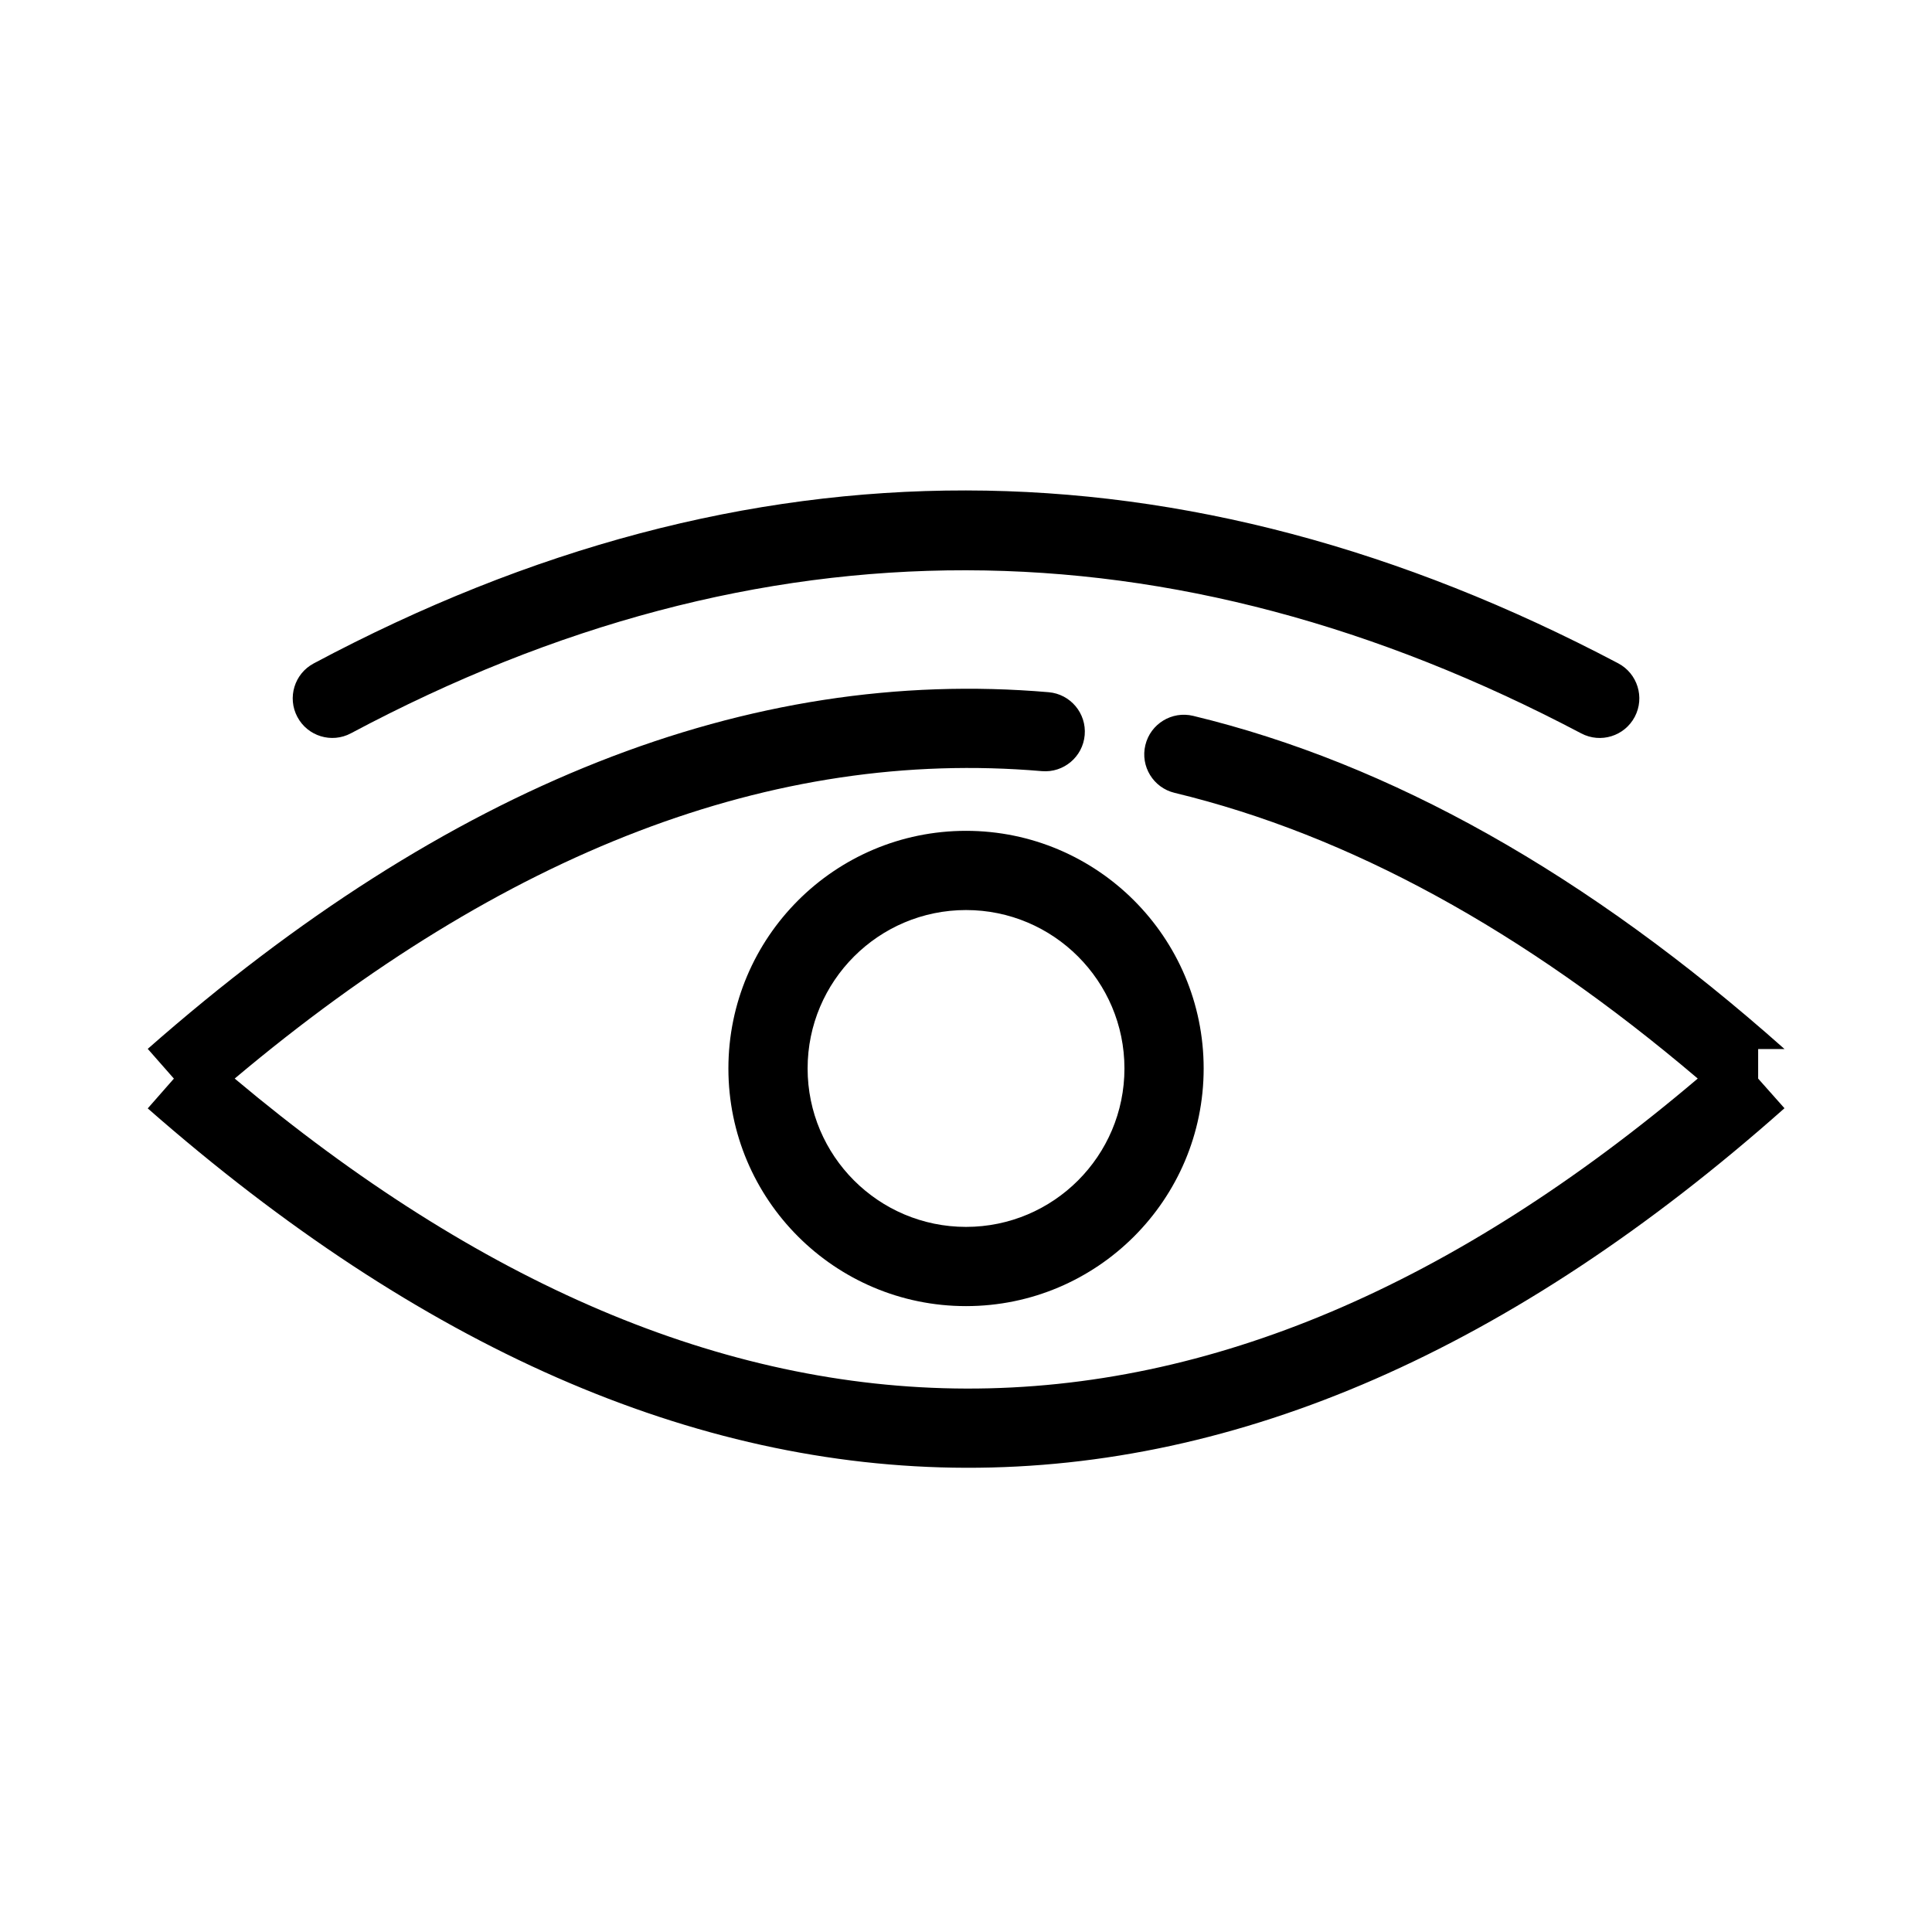
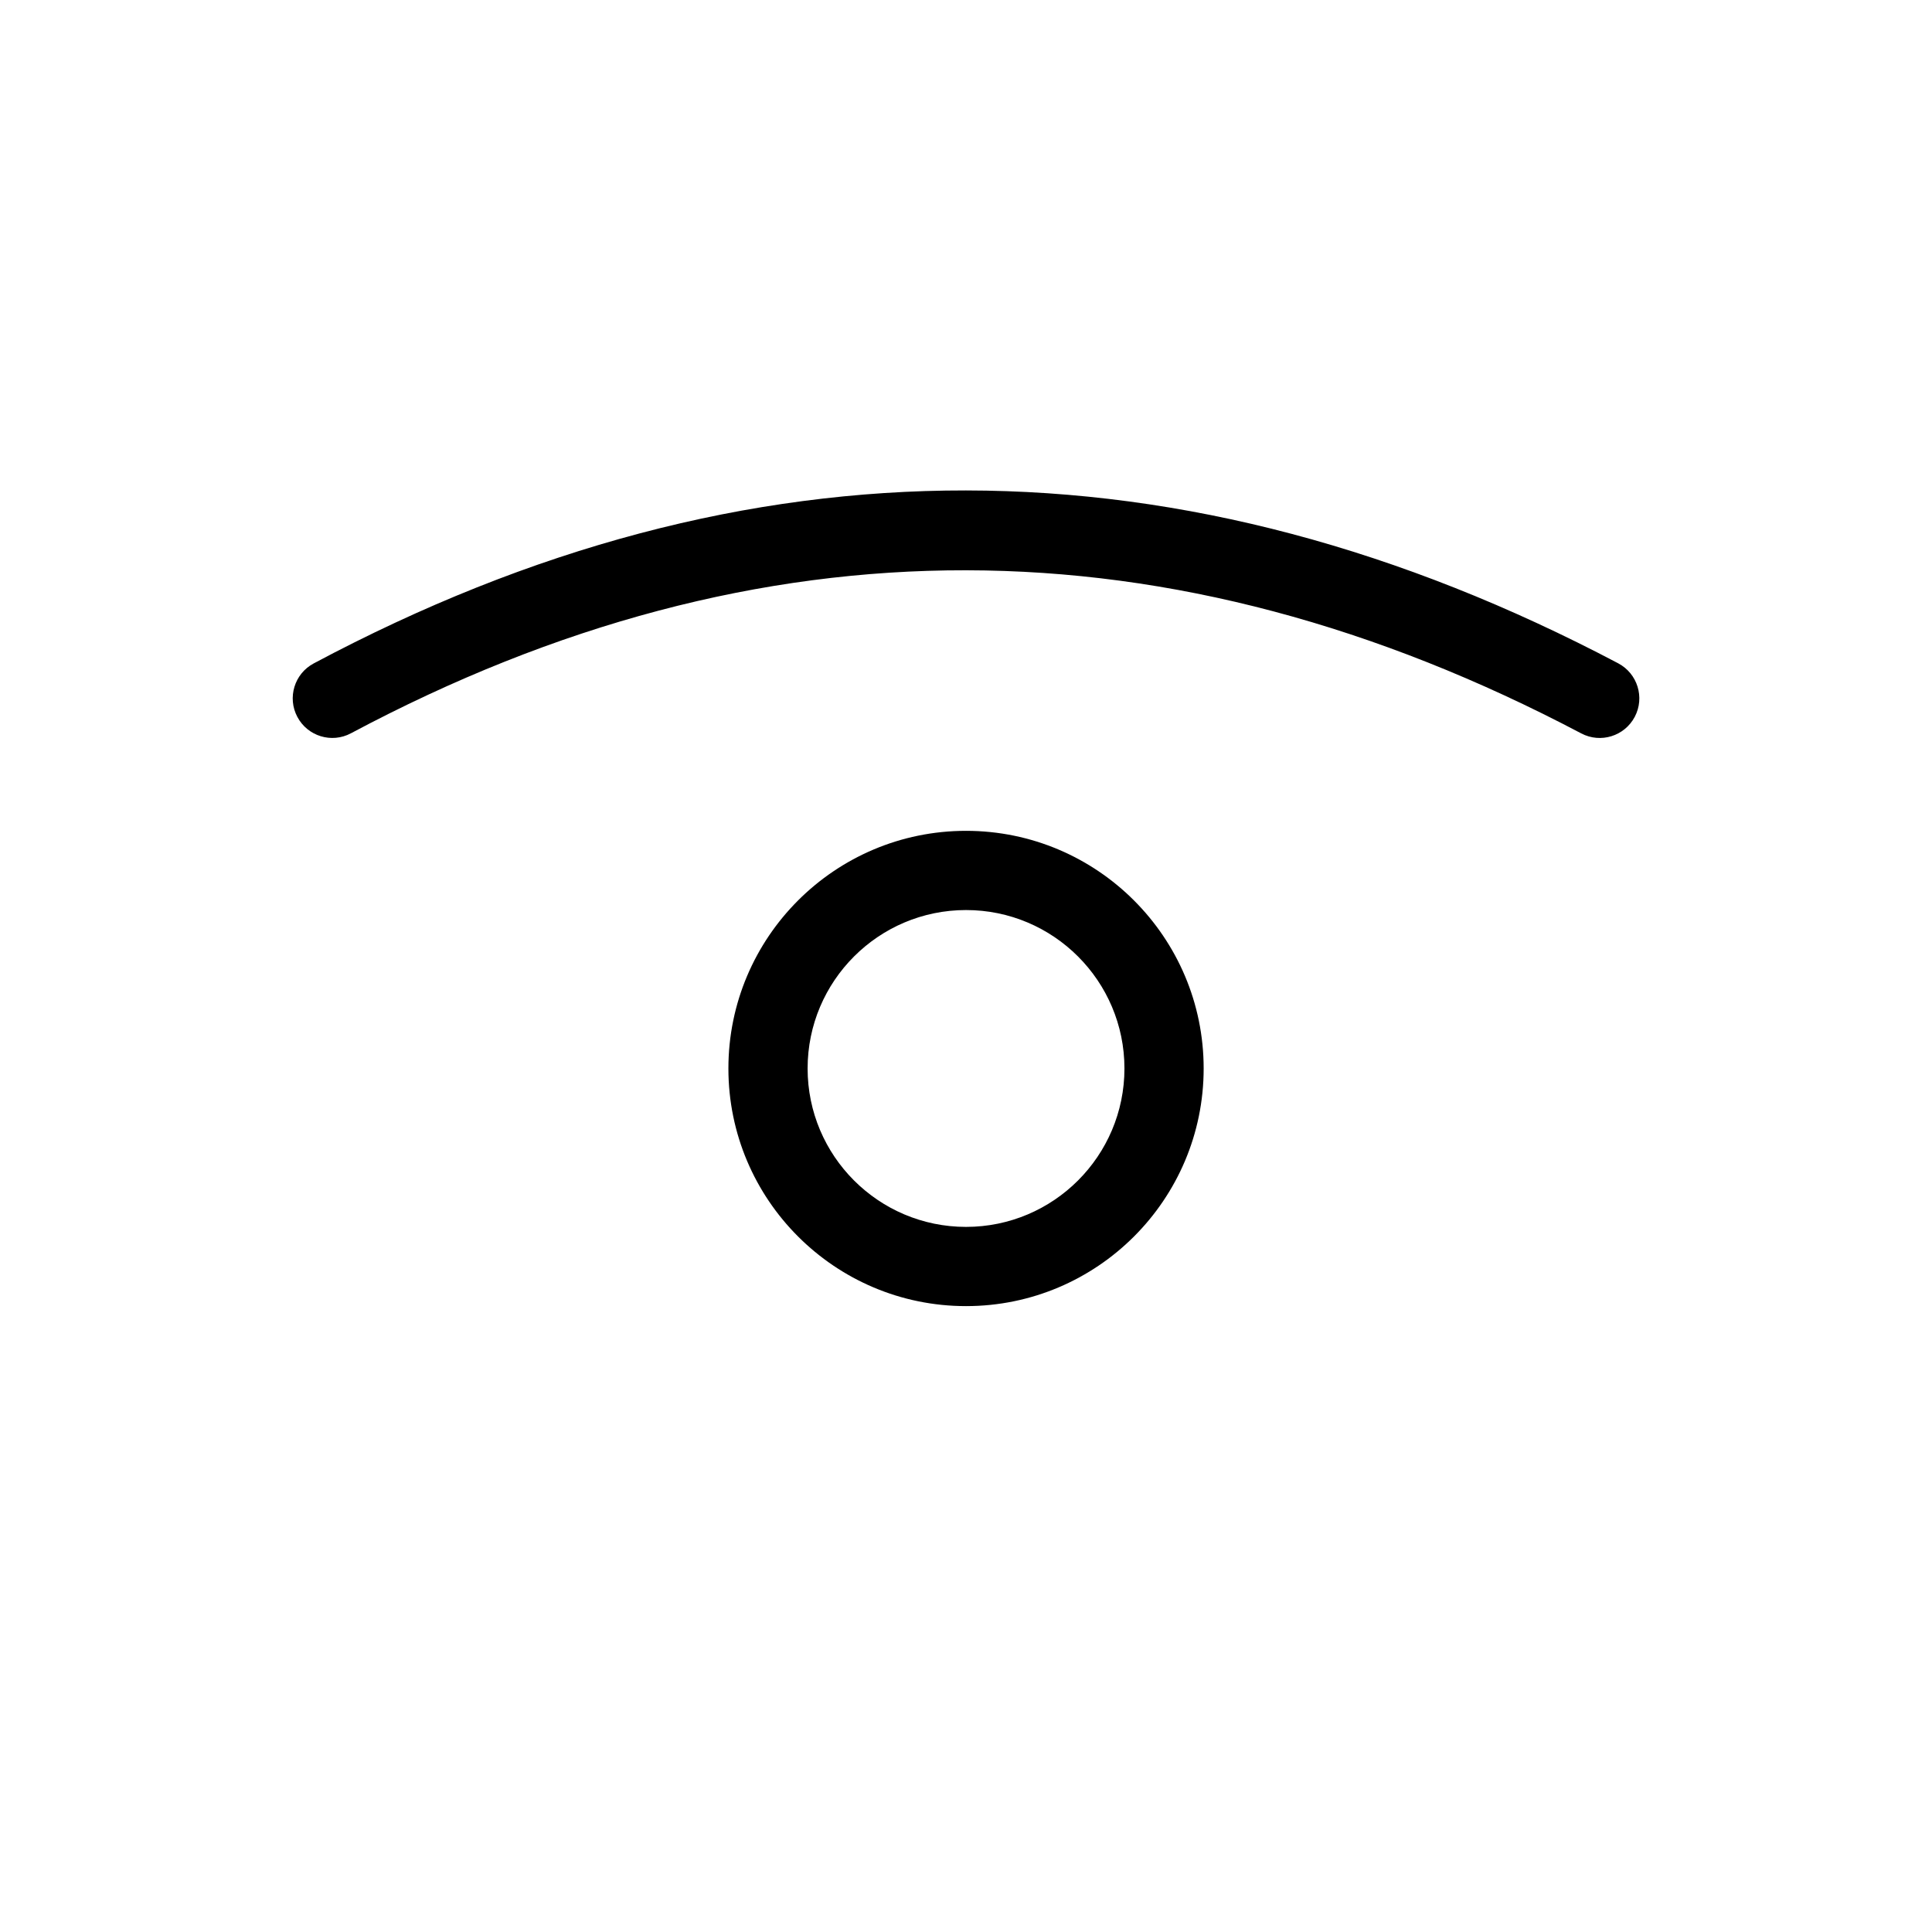
<svg xmlns="http://www.w3.org/2000/svg" fill="#000000" width="800px" height="800px" version="1.1" viewBox="144 144 512 512">
  <g fill-rule="evenodd">
    <path d="m400.01 364.18c-34.758 0-62.977 28.223-62.977 62.977 0 34.758 28.219 62.977 62.977 62.977 34.754 0 62.973-28.219 62.973-62.977 0-34.754-28.219-62.977-62.973-62.977zm0 20.992c23.168 0 41.98 18.816 41.98 41.984 0 23.172-18.812 41.984-41.98 41.984-23.172 0-41.984-18.812-41.984-41.984 0-23.168 18.812-41.984 41.984-41.984z" />
-     <path d="m593.92 429.83c-46.234-39.297-92.41-64.559-138.65-75.719-5.629-1.352-9.102-7.031-7.738-12.656 1.355-5.637 7.035-9.102 12.668-7.746 52.211 12.594 104.49 41.867 156.71 88.293h-6.981v7.84l6.973 7.852c-72.258 64.133-144.67 95.461-216.93 95.281-72.211-0.176-144.59-31.863-216.82-95.238l6.93-7.894-6.93-7.883c79.52-69.926 159.23-101.36 238.75-94.516 5.769 0.492 10.055 5.582 9.551 11.355-0.496 5.773-5.586 10.055-11.359 9.562-71.359-6.141-142.55 21.484-213.9 81.469 64.645 54.246 129.16 81.988 193.84 82.156 64.676 0.168 129.21-27.281 193.88-82.156z" />
    <path d="m237 338.33c108.68-57.926 217.36-57.285 326.05 0.031 5.125 2.699 11.473 0.734 14.18-4.398 2.699-5.121 0.734-11.469-4.394-14.18-115.23-60.77-230.46-61.402-345.7 0.031-5.113 2.719-7.055 9.082-4.324 14.191 2.719 5.113 9.078 7.055 14.191 4.324z" />
  </g>
</svg>